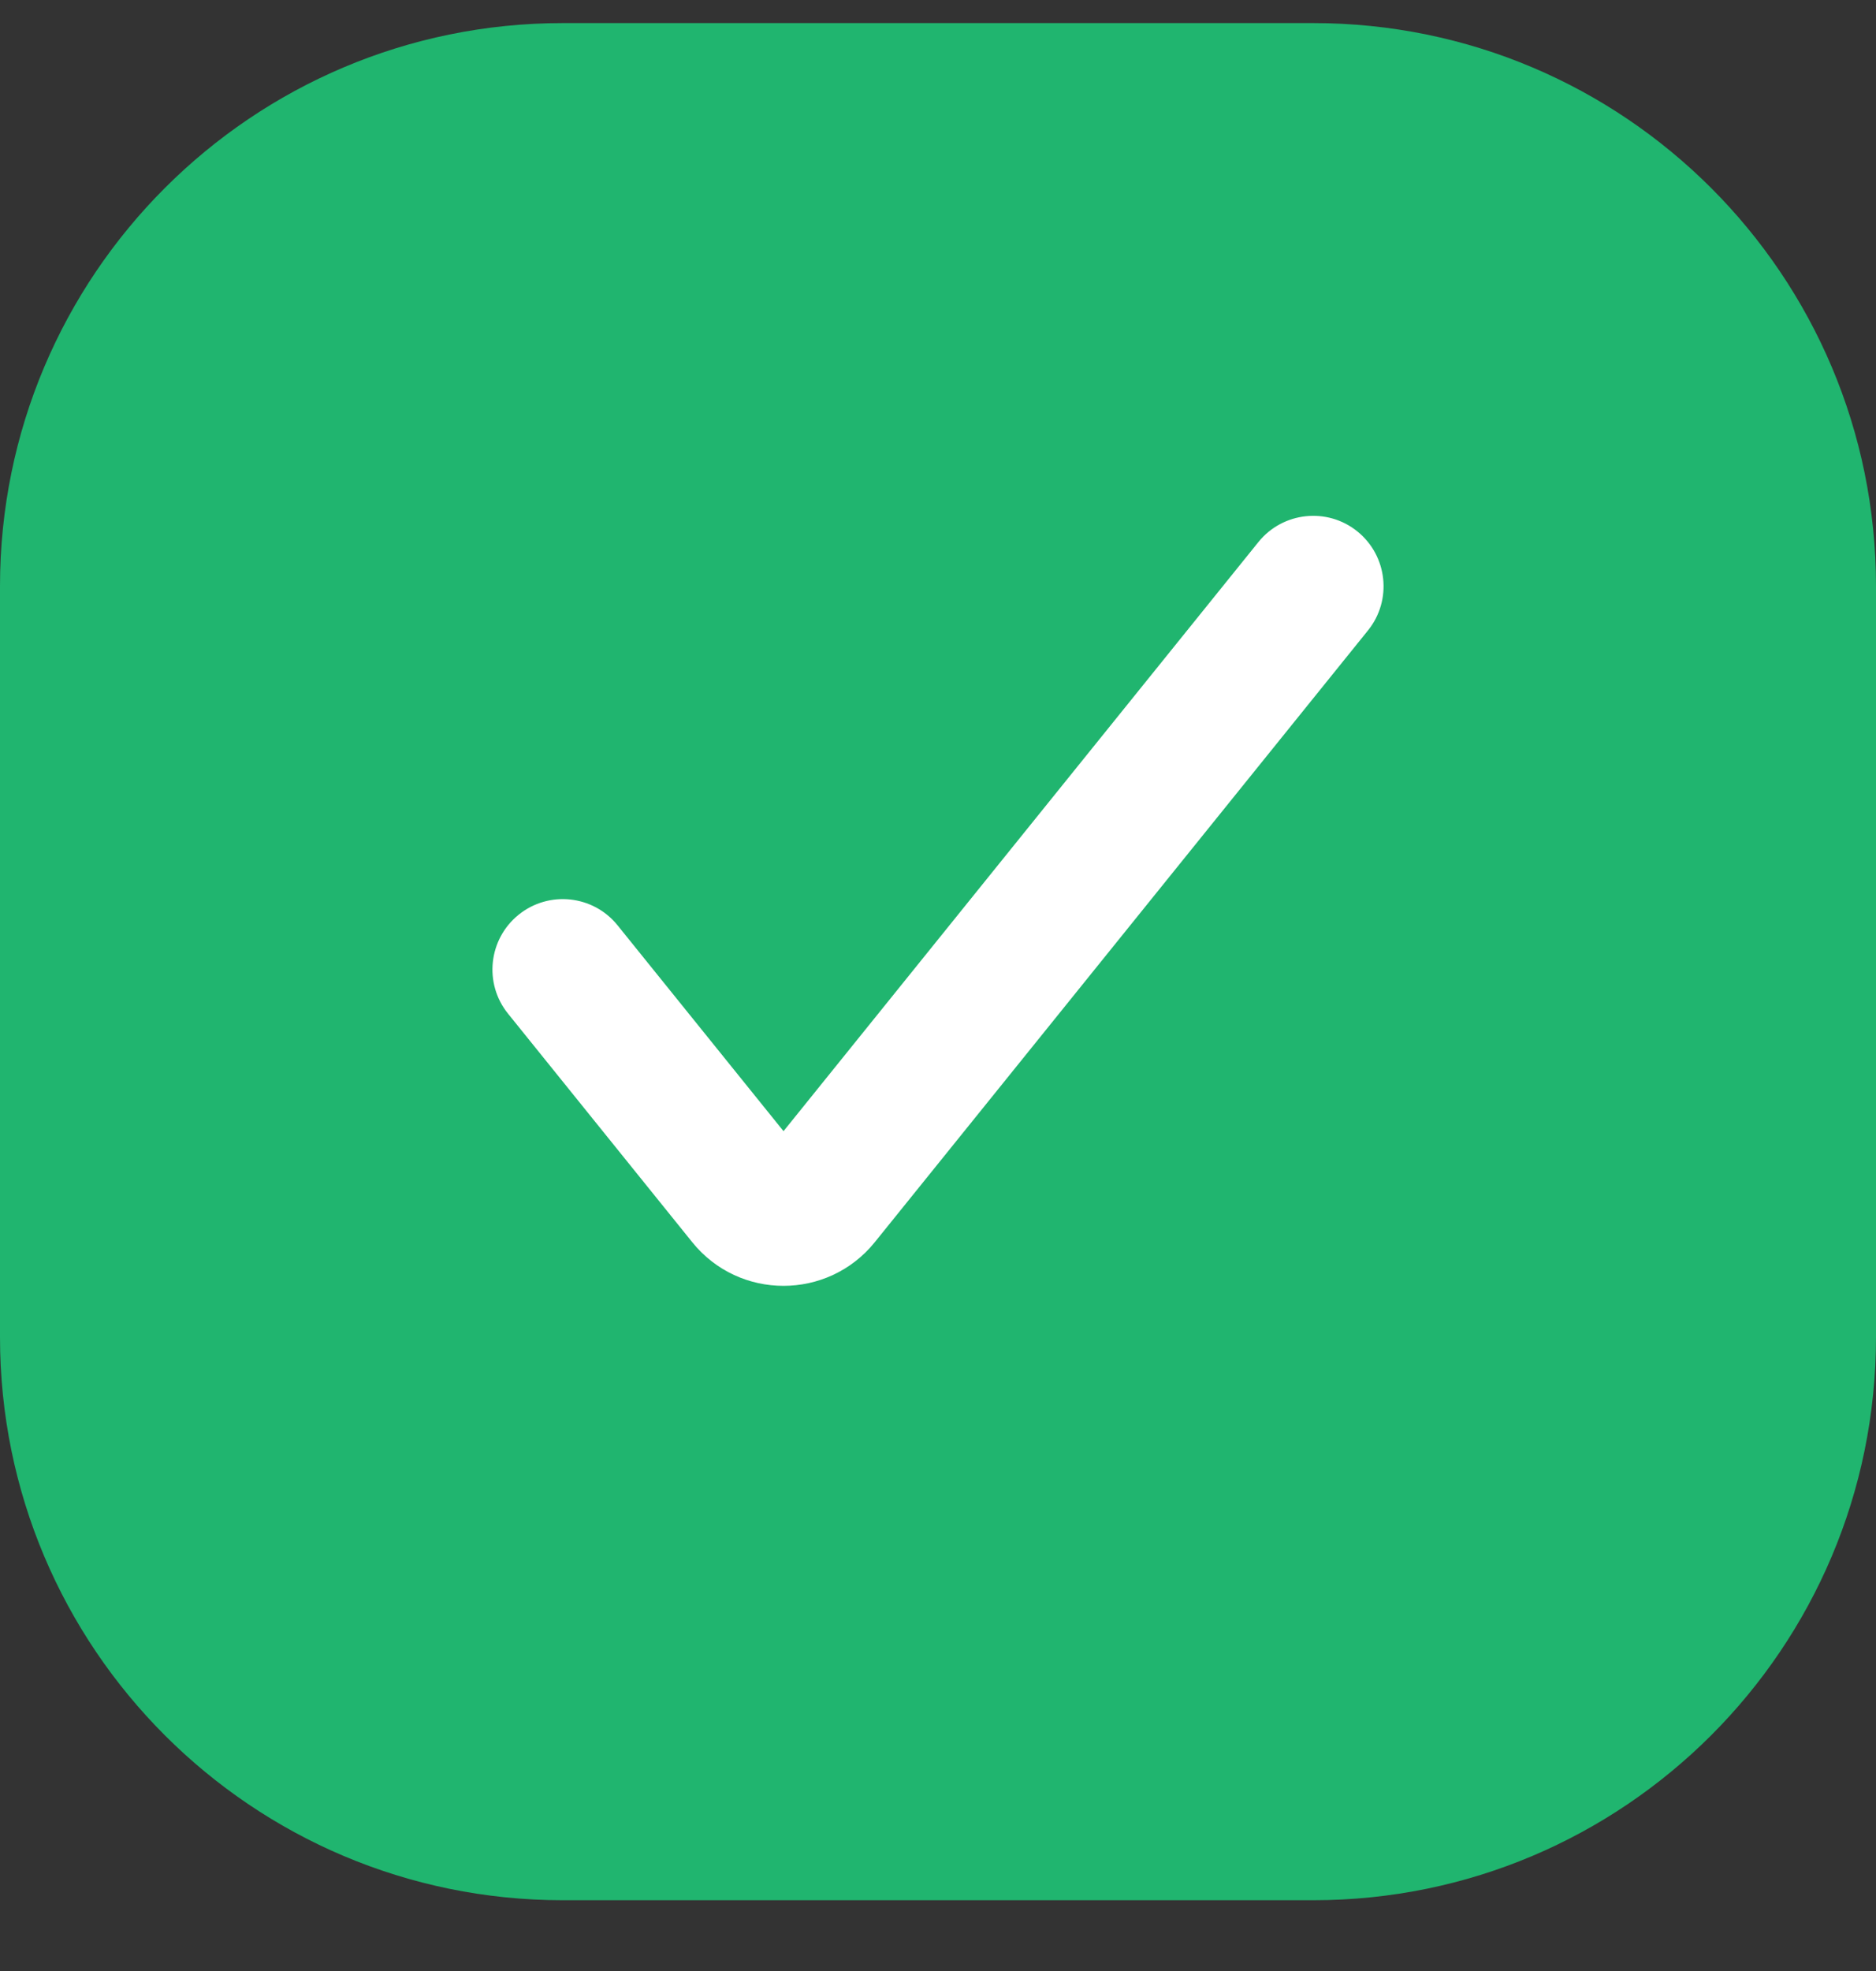
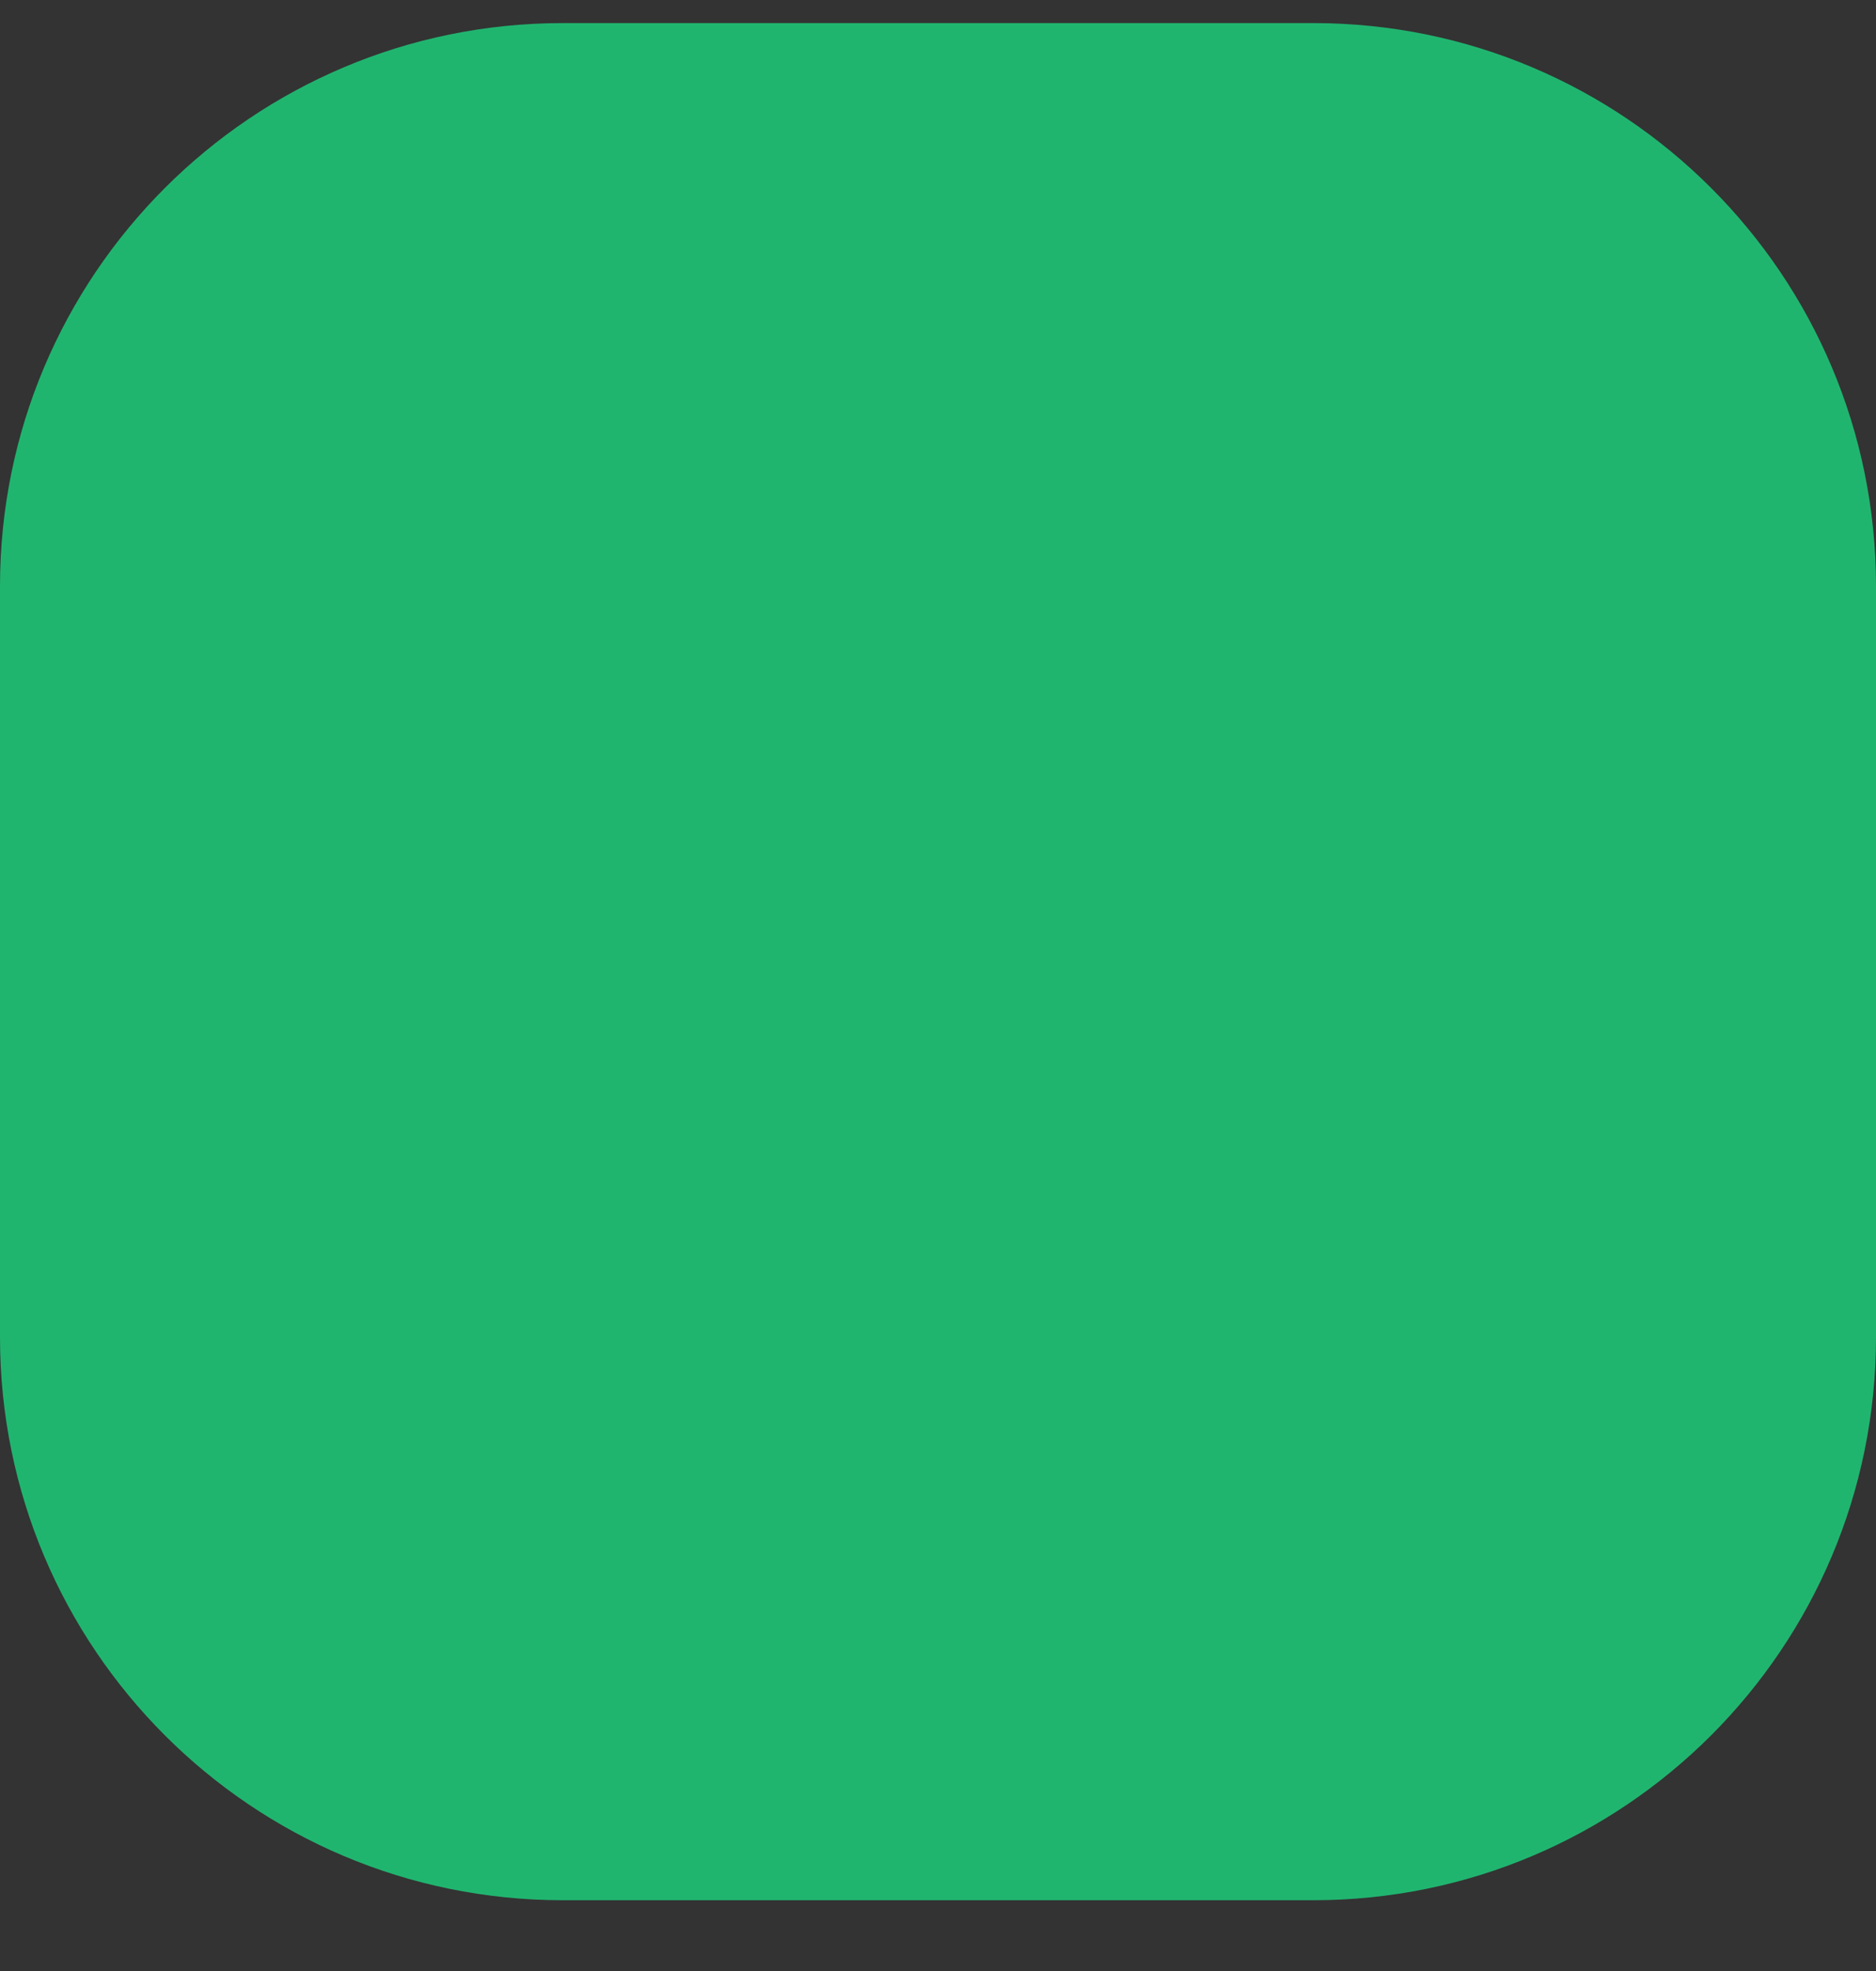
<svg xmlns="http://www.w3.org/2000/svg" width="20" height="21" viewBox="0 0 20 21" fill="none">
  <rect x="0" y="0" width="20" height="21" fill="#333333" stroke="none" />
  <path d="M0 6.246C0 2.932 2.686 0.246 6 0.246H14C17.314 0.246 20 2.932 20 6.246V14.246C20 17.56 17.314 20.246 14 20.246H6C2.686 20.246 0 17.56 0 14.246V6.246Z" fill="#20B56F" />
-   <path fill-rule="evenodd" clip-rule="evenodd" d="M14.471 5.662C14.793 5.922 14.844 6.395 14.584 6.717L9.326 13.235C8.825 13.855 7.88 13.855 7.38 13.235L5.416 10.8C5.156 10.478 5.207 10.006 5.529 9.746C5.851 9.486 6.324 9.536 6.584 9.859L8.353 12.052L13.416 5.775C13.676 5.453 14.149 5.402 14.471 5.662Z" fill="white" />
</svg>